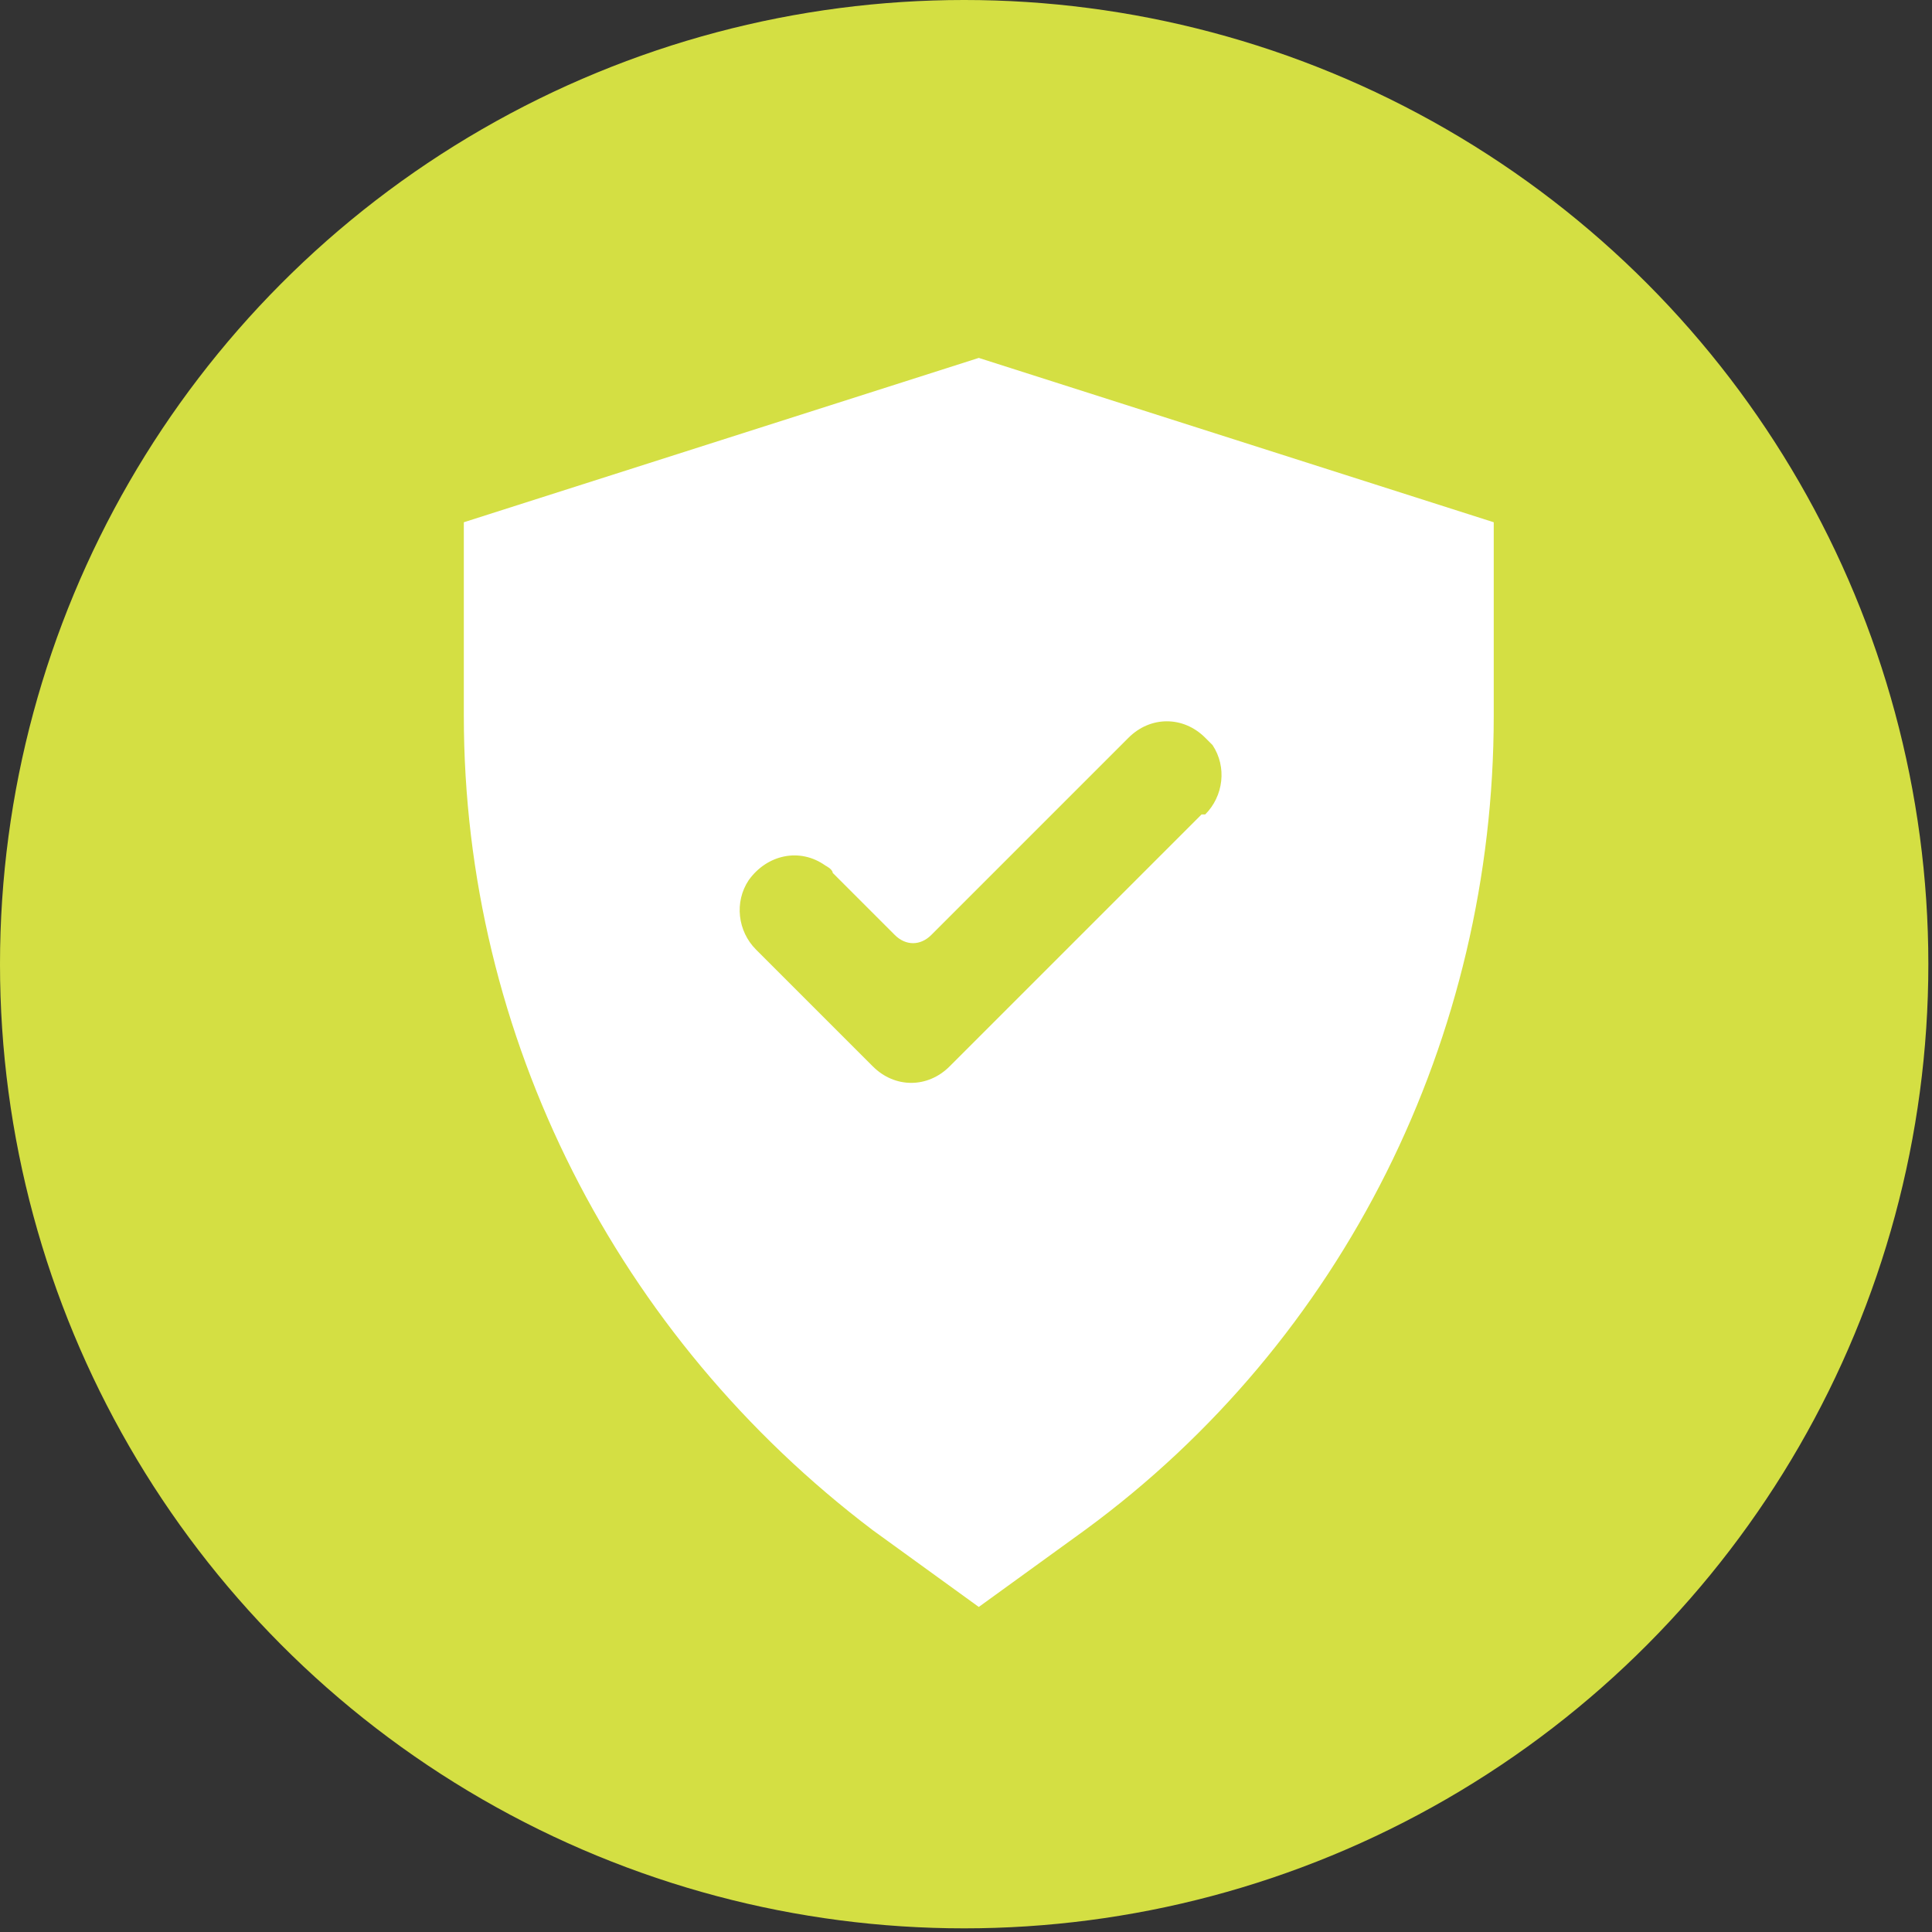
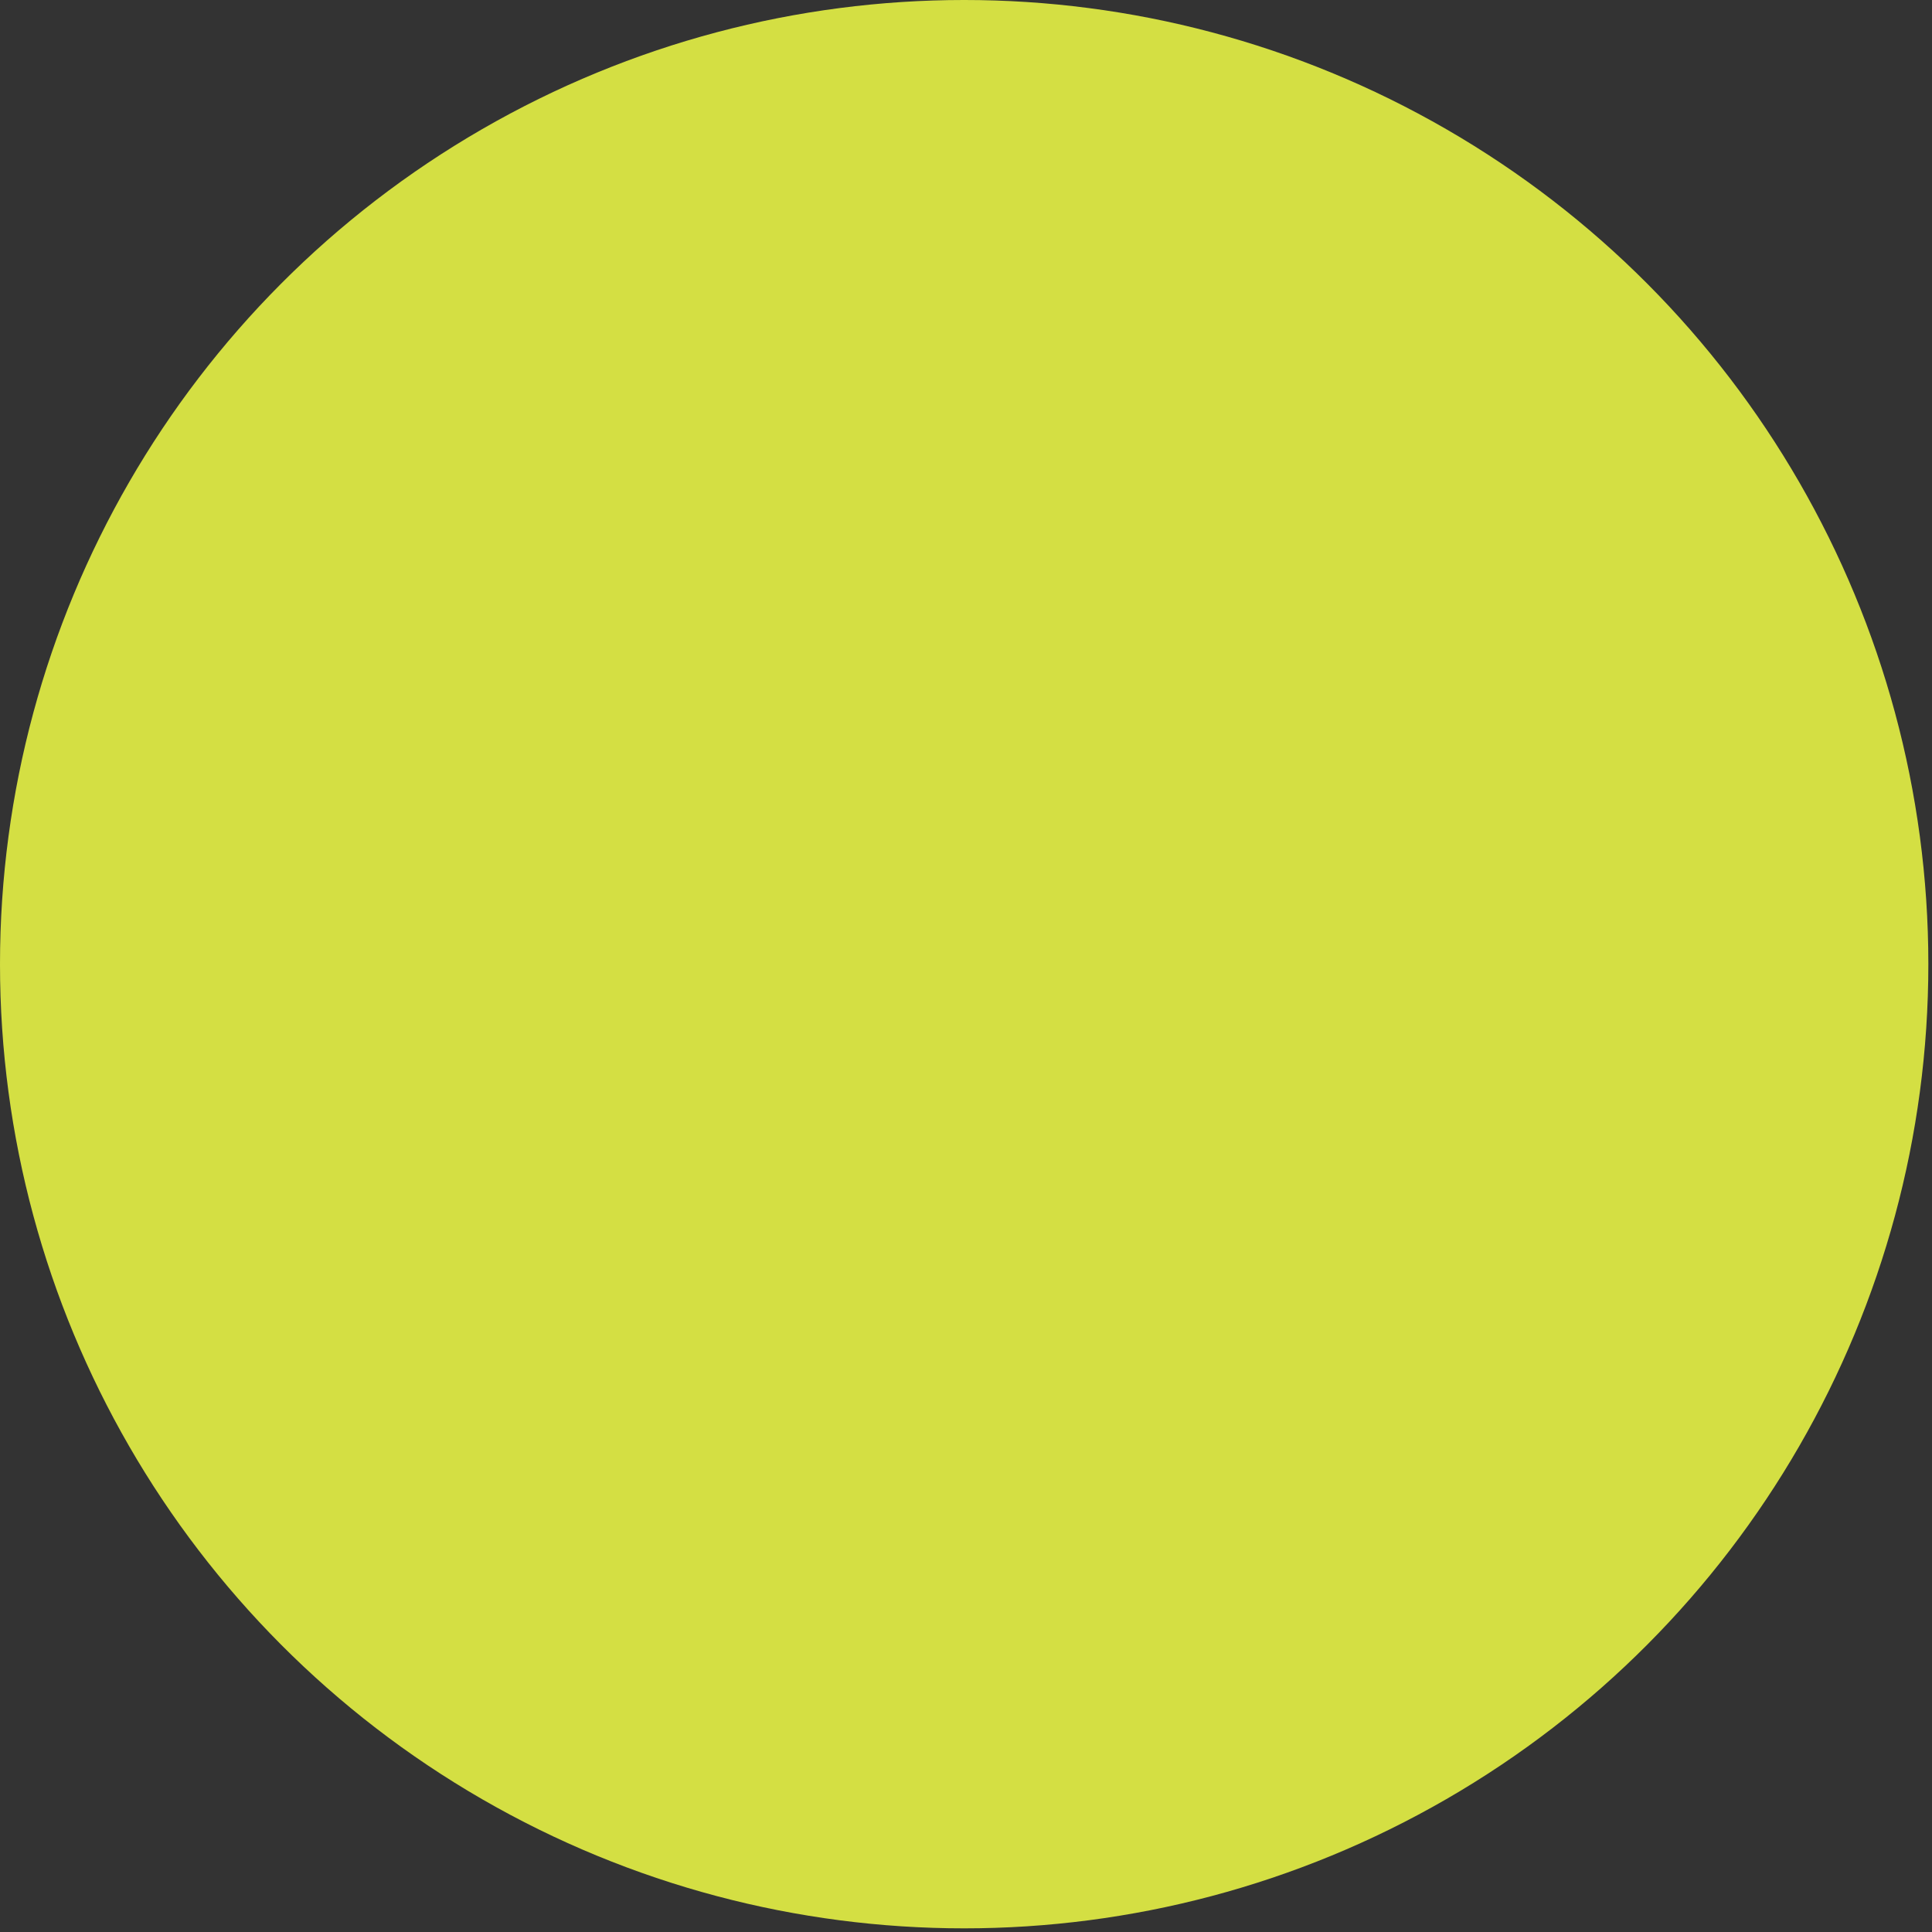
<svg xmlns="http://www.w3.org/2000/svg" id="Layer_1" version="1.1" viewBox="0 0 52.9 52.9">
  <rect x="0" y="0" width="52.9" height="52.9" fill="#333333" stroke="none" />
  <defs>
    <style>
      .st0 {
        fill: #fff;
      }

      .st1 {
        fill: #d4df43;
      }
    </style>
  </defs>
  <circle class="st1" cx="26.4" cy="26.4" r="26.4" />
-   <path class="st0" d="M26.8,9.8l-14.1,4.5v5.3c0,8.8,4.2,17,11.2,22.3l2.9,2.1,2.9-2.1c7.1-5.2,11.2-13.5,11.2-22.3v-5.3l-14.1-4.5ZM32.9,22.3l-6.9,6.9c-.6.6-1.5.6-2.1,0,0,0,0,0,0,0l-3.2-3.2c-.5-.5-.6-1.3-.2-1.9.5-.7,1.4-.9,2.1-.4,0,0,.2.1.2.2l1.7,1.7c.3.3.7.3,1,0l5.4-5.4c.6-.6,1.5-.6,2.1,0,0,0,.1.1.2.2.4.6.3,1.4-.2,1.9Z" />
</svg>